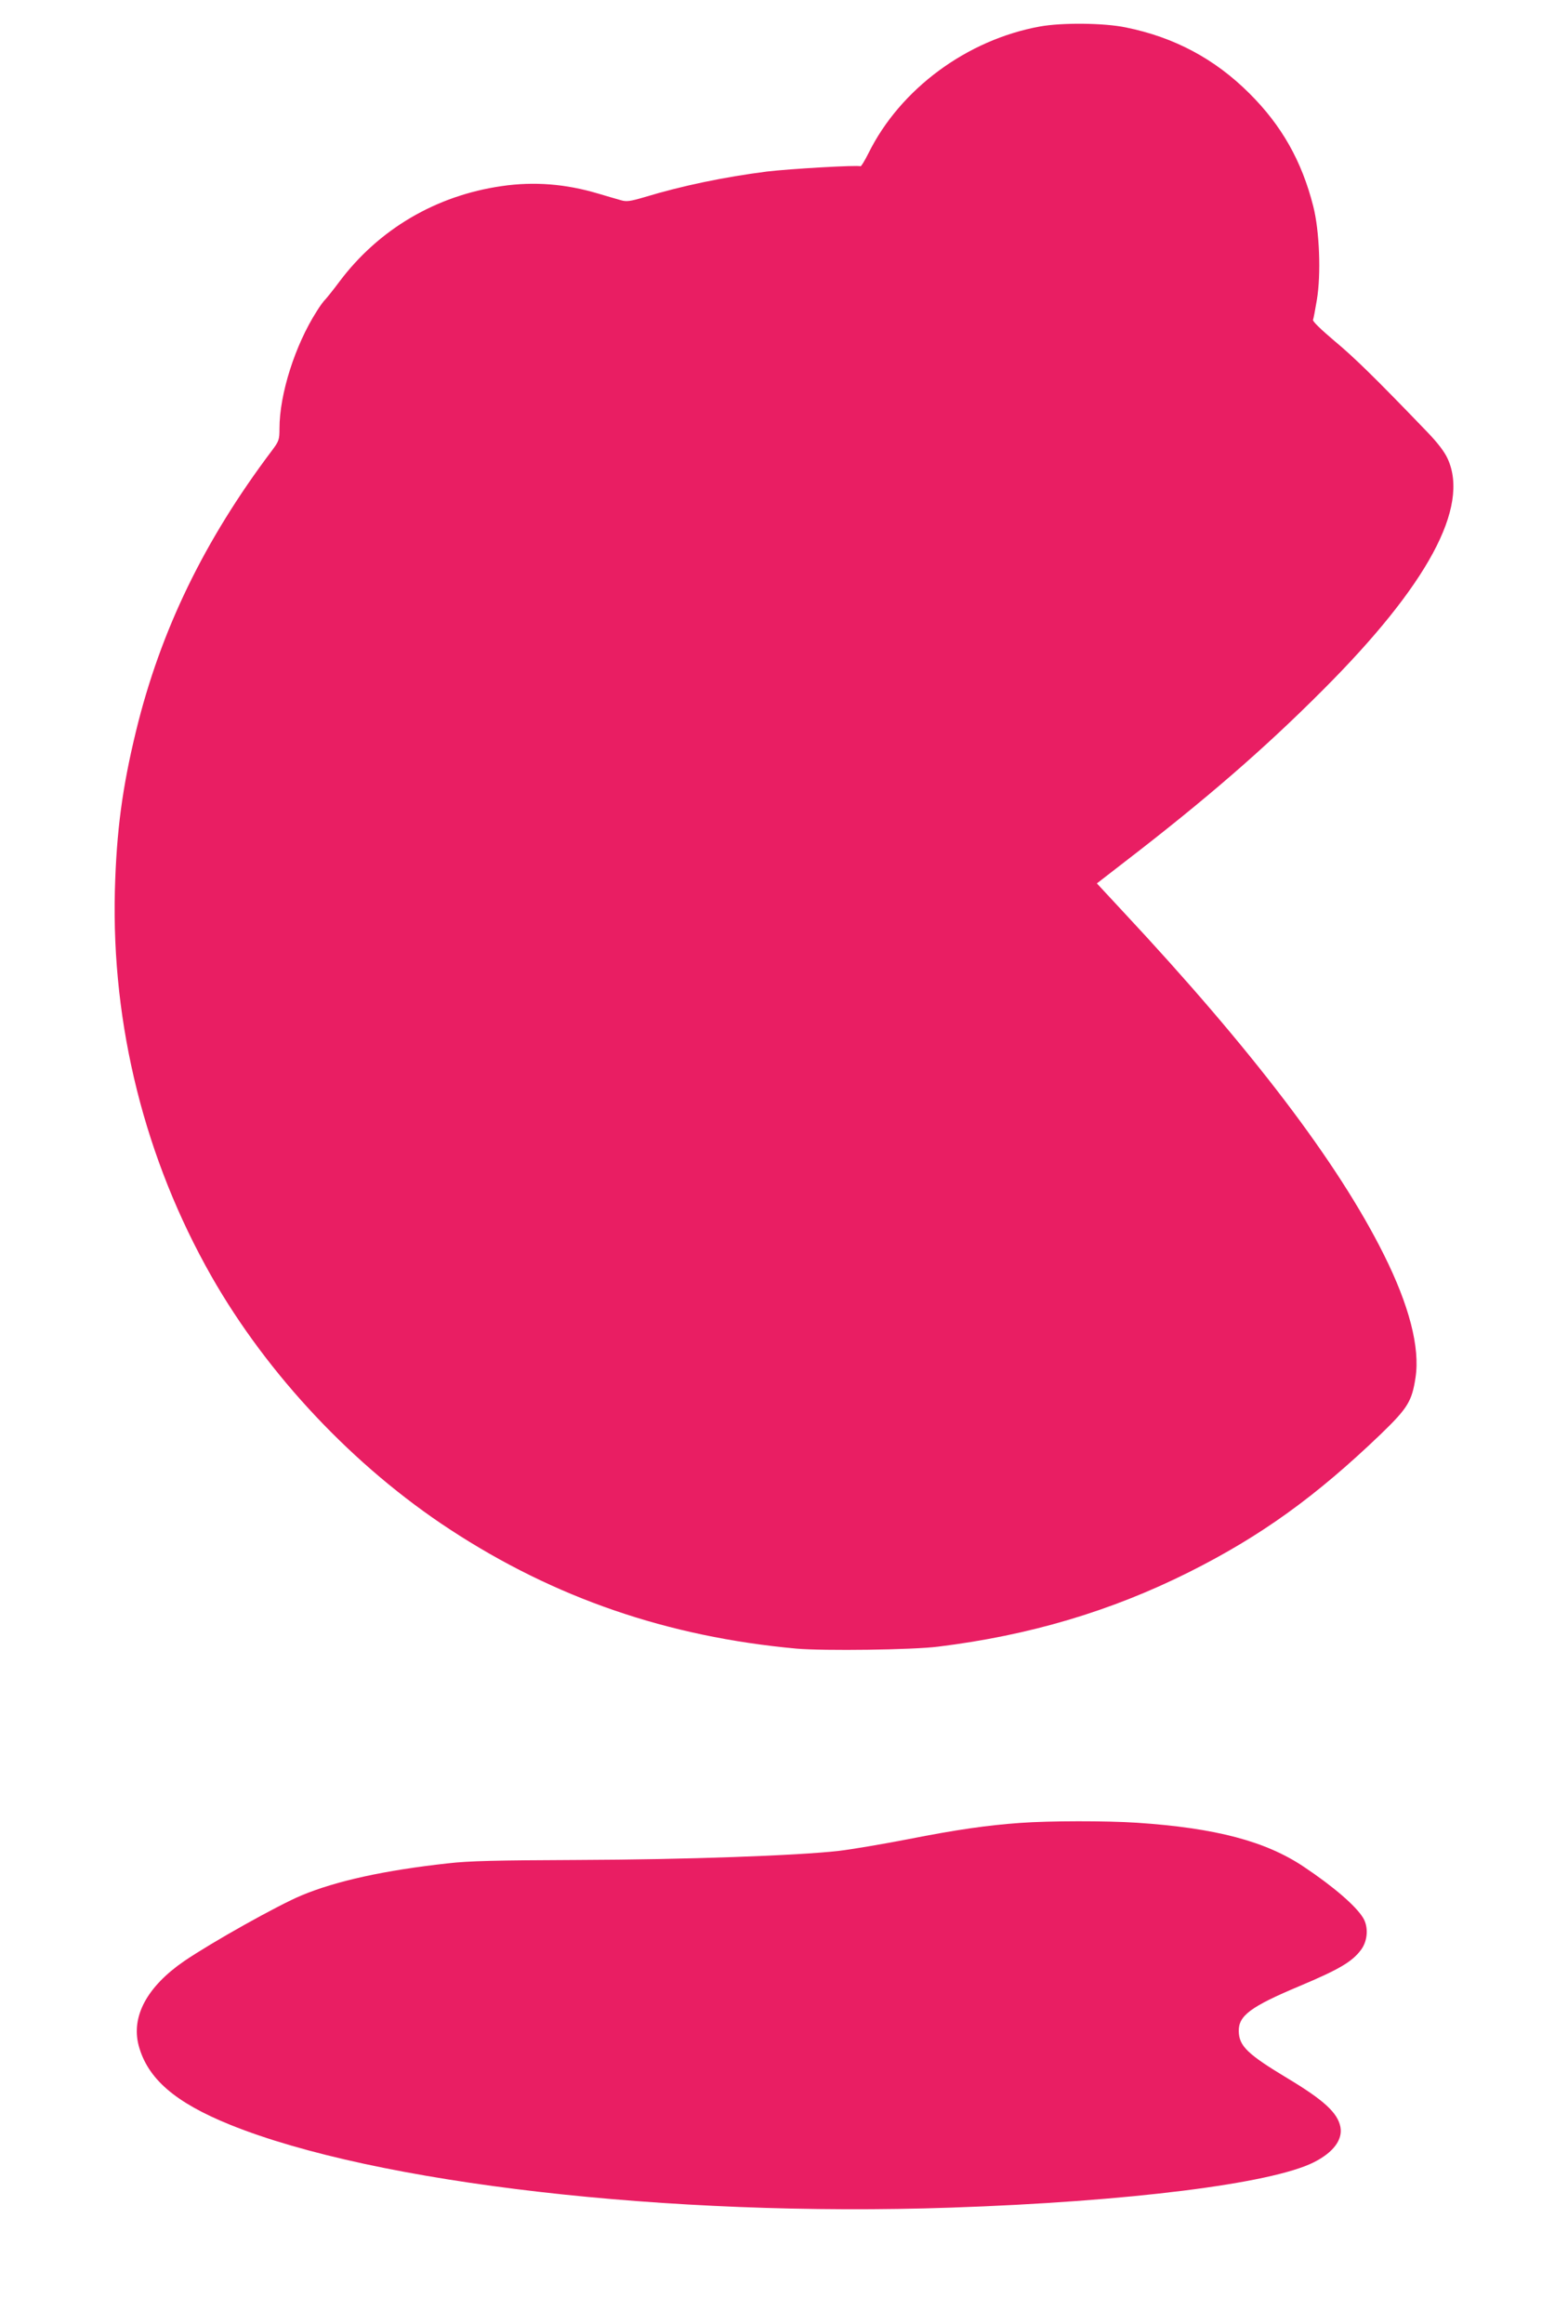
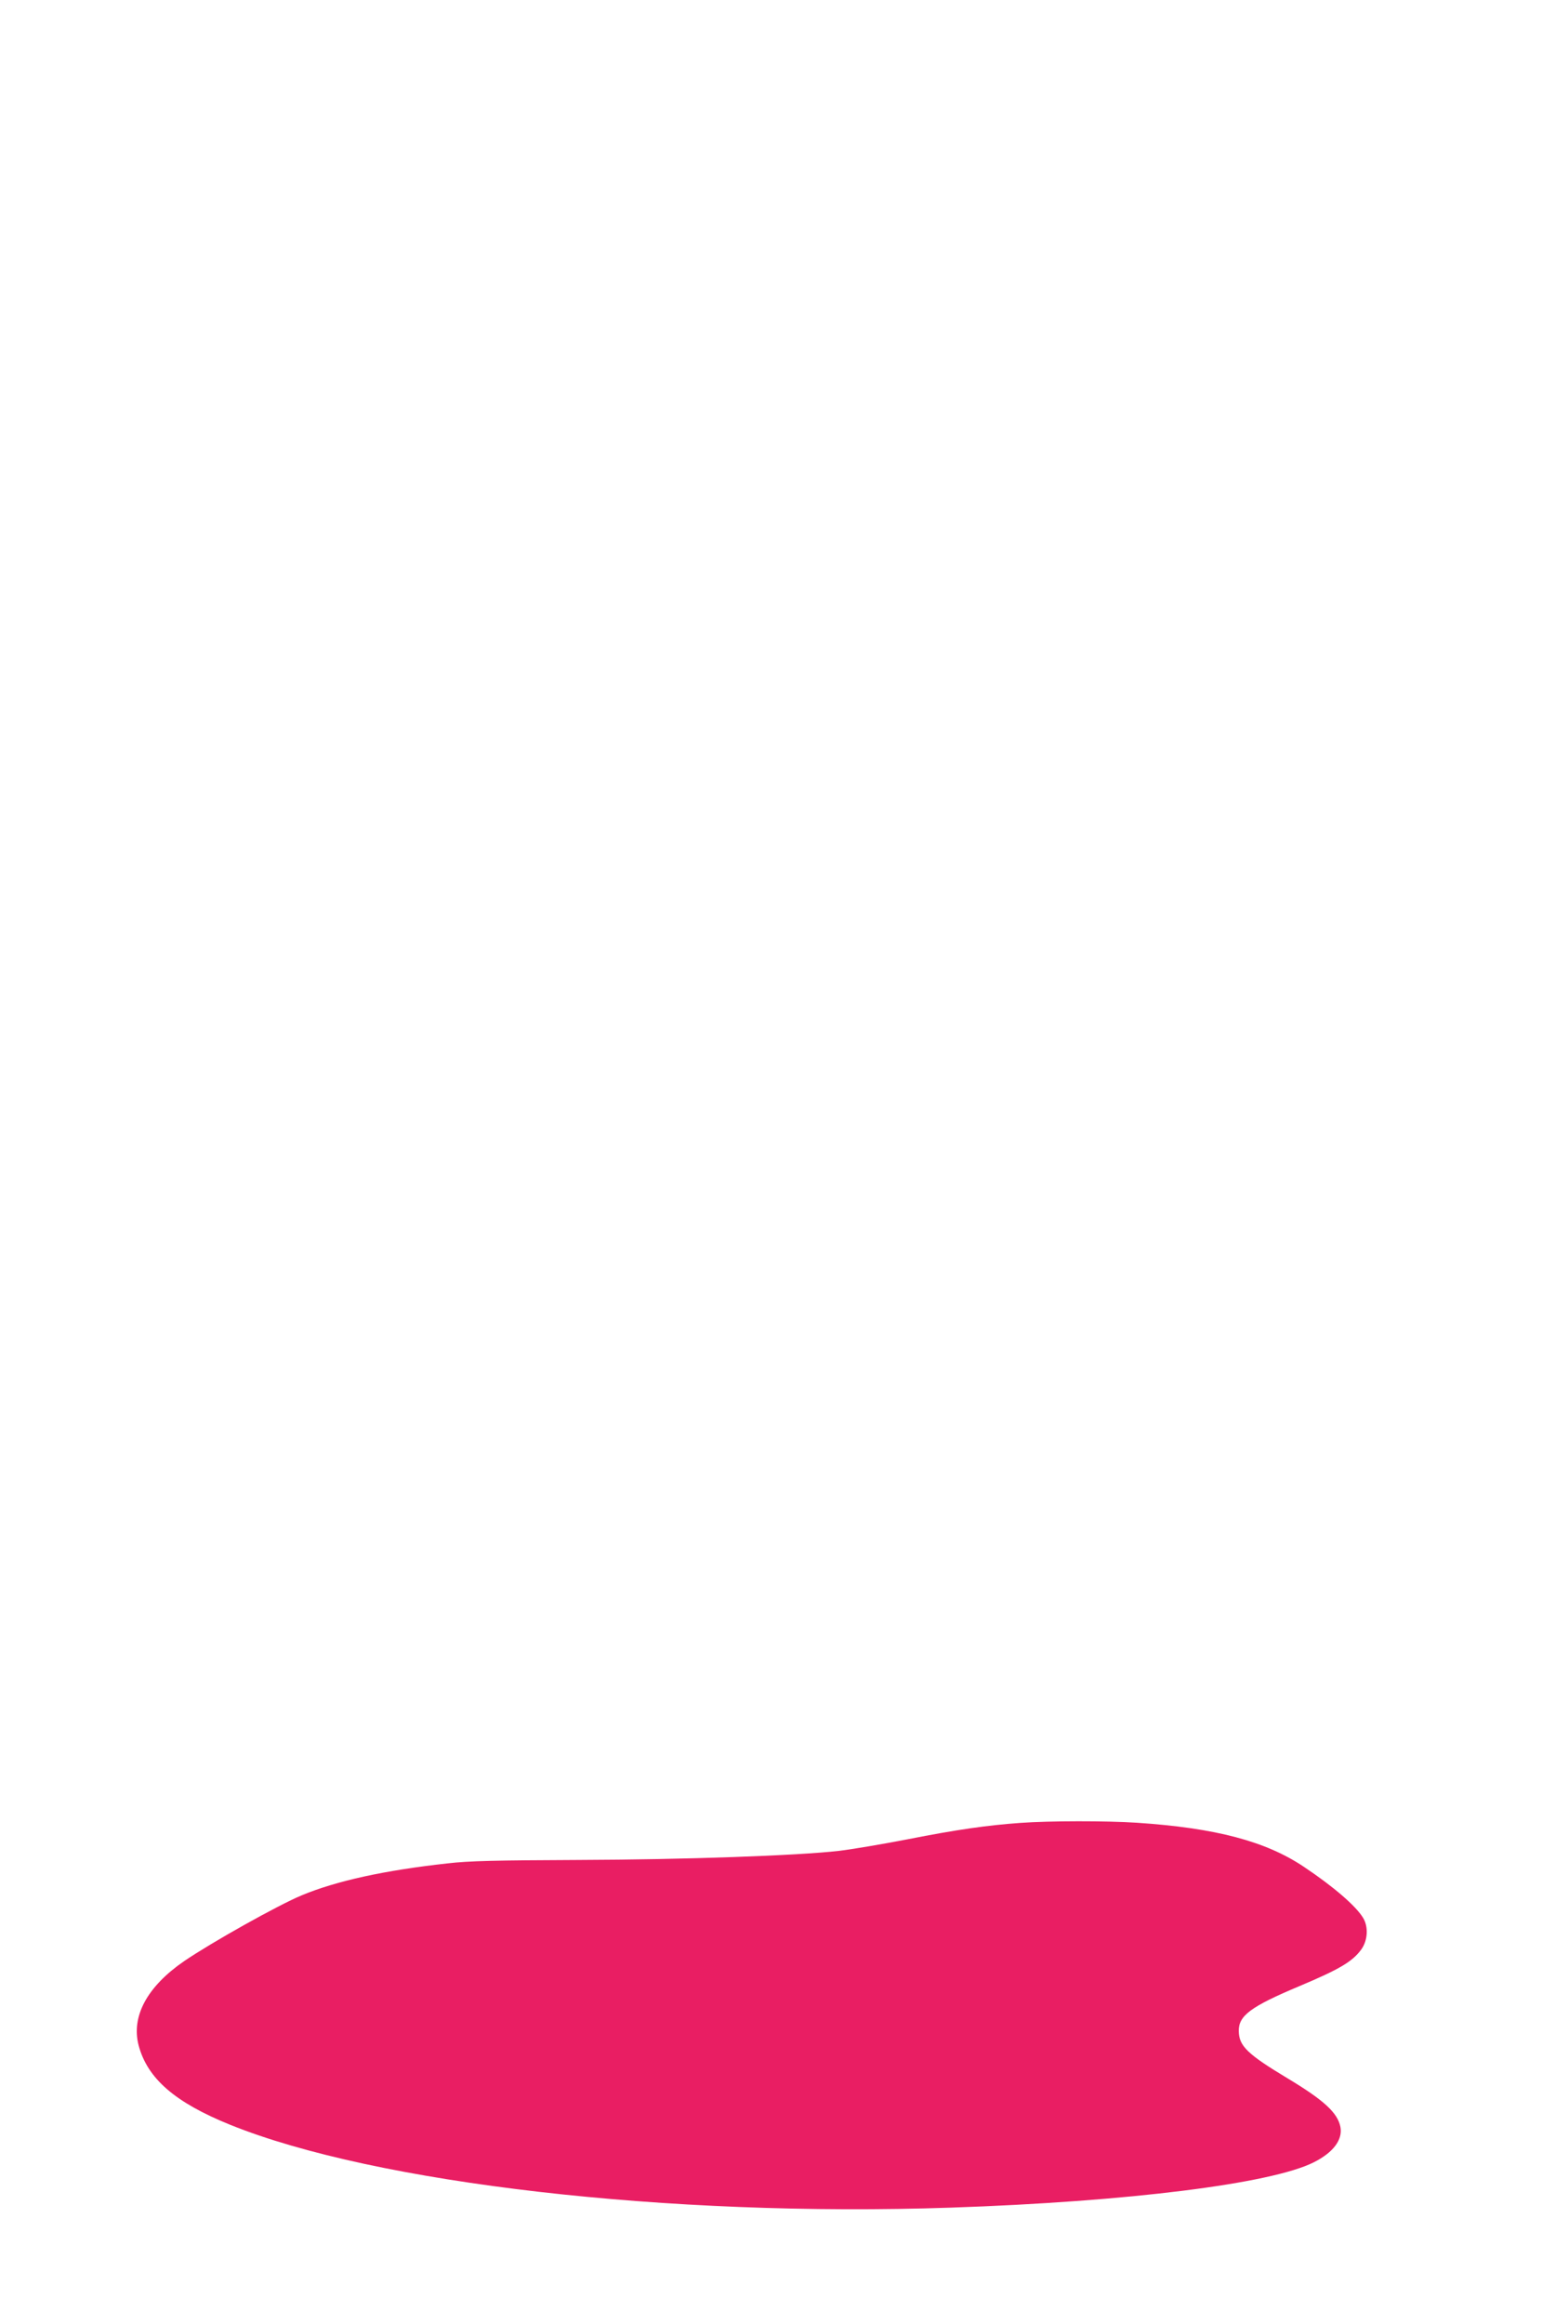
<svg xmlns="http://www.w3.org/2000/svg" version="1.0" width="864pt" height="1280pt" viewBox="0 0 864 1280" preserveAspectRatio="xMidYMid meet">
  <g transform="translate(0,1280) scale(0.1,-0.1)" fill="#e91e63" stroke="none">
-     <path d="M5730 12654 c-402 -73 -769 -344 -944 -697 -21 -42 -41 -75 -45 -73 -13 8 -392 -14 -516 -29 -235 -30 -466 -78 -674 -141 -78 -23 -99 -26 -129 -17 -21 6 -77 22 -127 37 -178 53 -352 67 -530 41 -363 -52 -679 -238 -896 -528 -32 -43 -66 -85 -75 -95 -10 -9 -32 -39 -49 -67 -119 -186 -205 -456 -205 -645 0 -62 -3 -70 -41 -121 -374 -496 -614 -991 -749 -1544 -76 -312 -108 -551 -117 -880 -19 -744 166 -1481 532 -2125 310 -544 786 -1049 1315 -1395 576 -377 1198 -591 1909 -656 151 -13 640 -7 781 11 503 62 951 195 1381 410 397 199 698 416 1057 760 149 144 172 181 192 313 25 165 -35 397 -175 677 -253 507 -726 1128 -1437 1889 l-144 155 155 120 c442 340 767 621 1091 946 577 577 809 1007 687 1273 -17 38 -55 88 -114 149 -280 291 -401 410 -511 501 -72 61 -120 107 -117 115 3 7 12 56 21 109 24 141 15 382 -20 518 -63 248 -174 444 -351 620 -190 190 -414 310 -682 364 -120 25 -352 27 -473 5z" />
-     <path d="M5620 2759 c-179 -13 -344 -36 -618 -90 -140 -27 -311 -56 -380 -64 -228 -26 -844 -48 -1437 -50 -454 -2 -601 -5 -720 -19 -345 -38 -611 -96 -803 -176 -132 -55 -494 -258 -647 -362 -205 -141 -293 -305 -251 -465 49 -183 201 -314 505 -437 800 -323 2412 -509 3971 -456 977 33 1767 132 2000 250 107 54 159 124 146 194 -15 78 -91 148 -291 268 -221 133 -268 178 -269 260 -2 85 65 135 334 248 221 93 292 135 341 202 36 50 40 125 10 174 -40 66 -163 172 -326 281 -210 141 -486 214 -920 243 -172 11 -477 11 -645 -1z" />
+     <path d="M5620 2759 c-179 -13 -344 -36 -618 -90 -140 -27 -311 -56 -380 -64 -228 -26 -844 -48 -1437 -50 -454 -2 -601 -5 -720 -19 -345 -38 -611 -96 -803 -176 -132 -55 -494 -258 -647 -362 -205 -141 -293 -305 -251 -465 49 -183 201 -314 505 -437 800 -323 2412 -509 3971 -456 977 33 1767 132 2000 250 107 54 159 124 146 194 -15 78 -91 148 -291 268 -221 133 -268 178 -269 260 -2 85 65 135 334 248 221 93 292 135 341 202 36 50 40 125 10 174 -40 66 -163 172 -326 281 -210 141 -486 214 -920 243 -172 11 -477 11 -645 -1" />
  </g>
</svg>